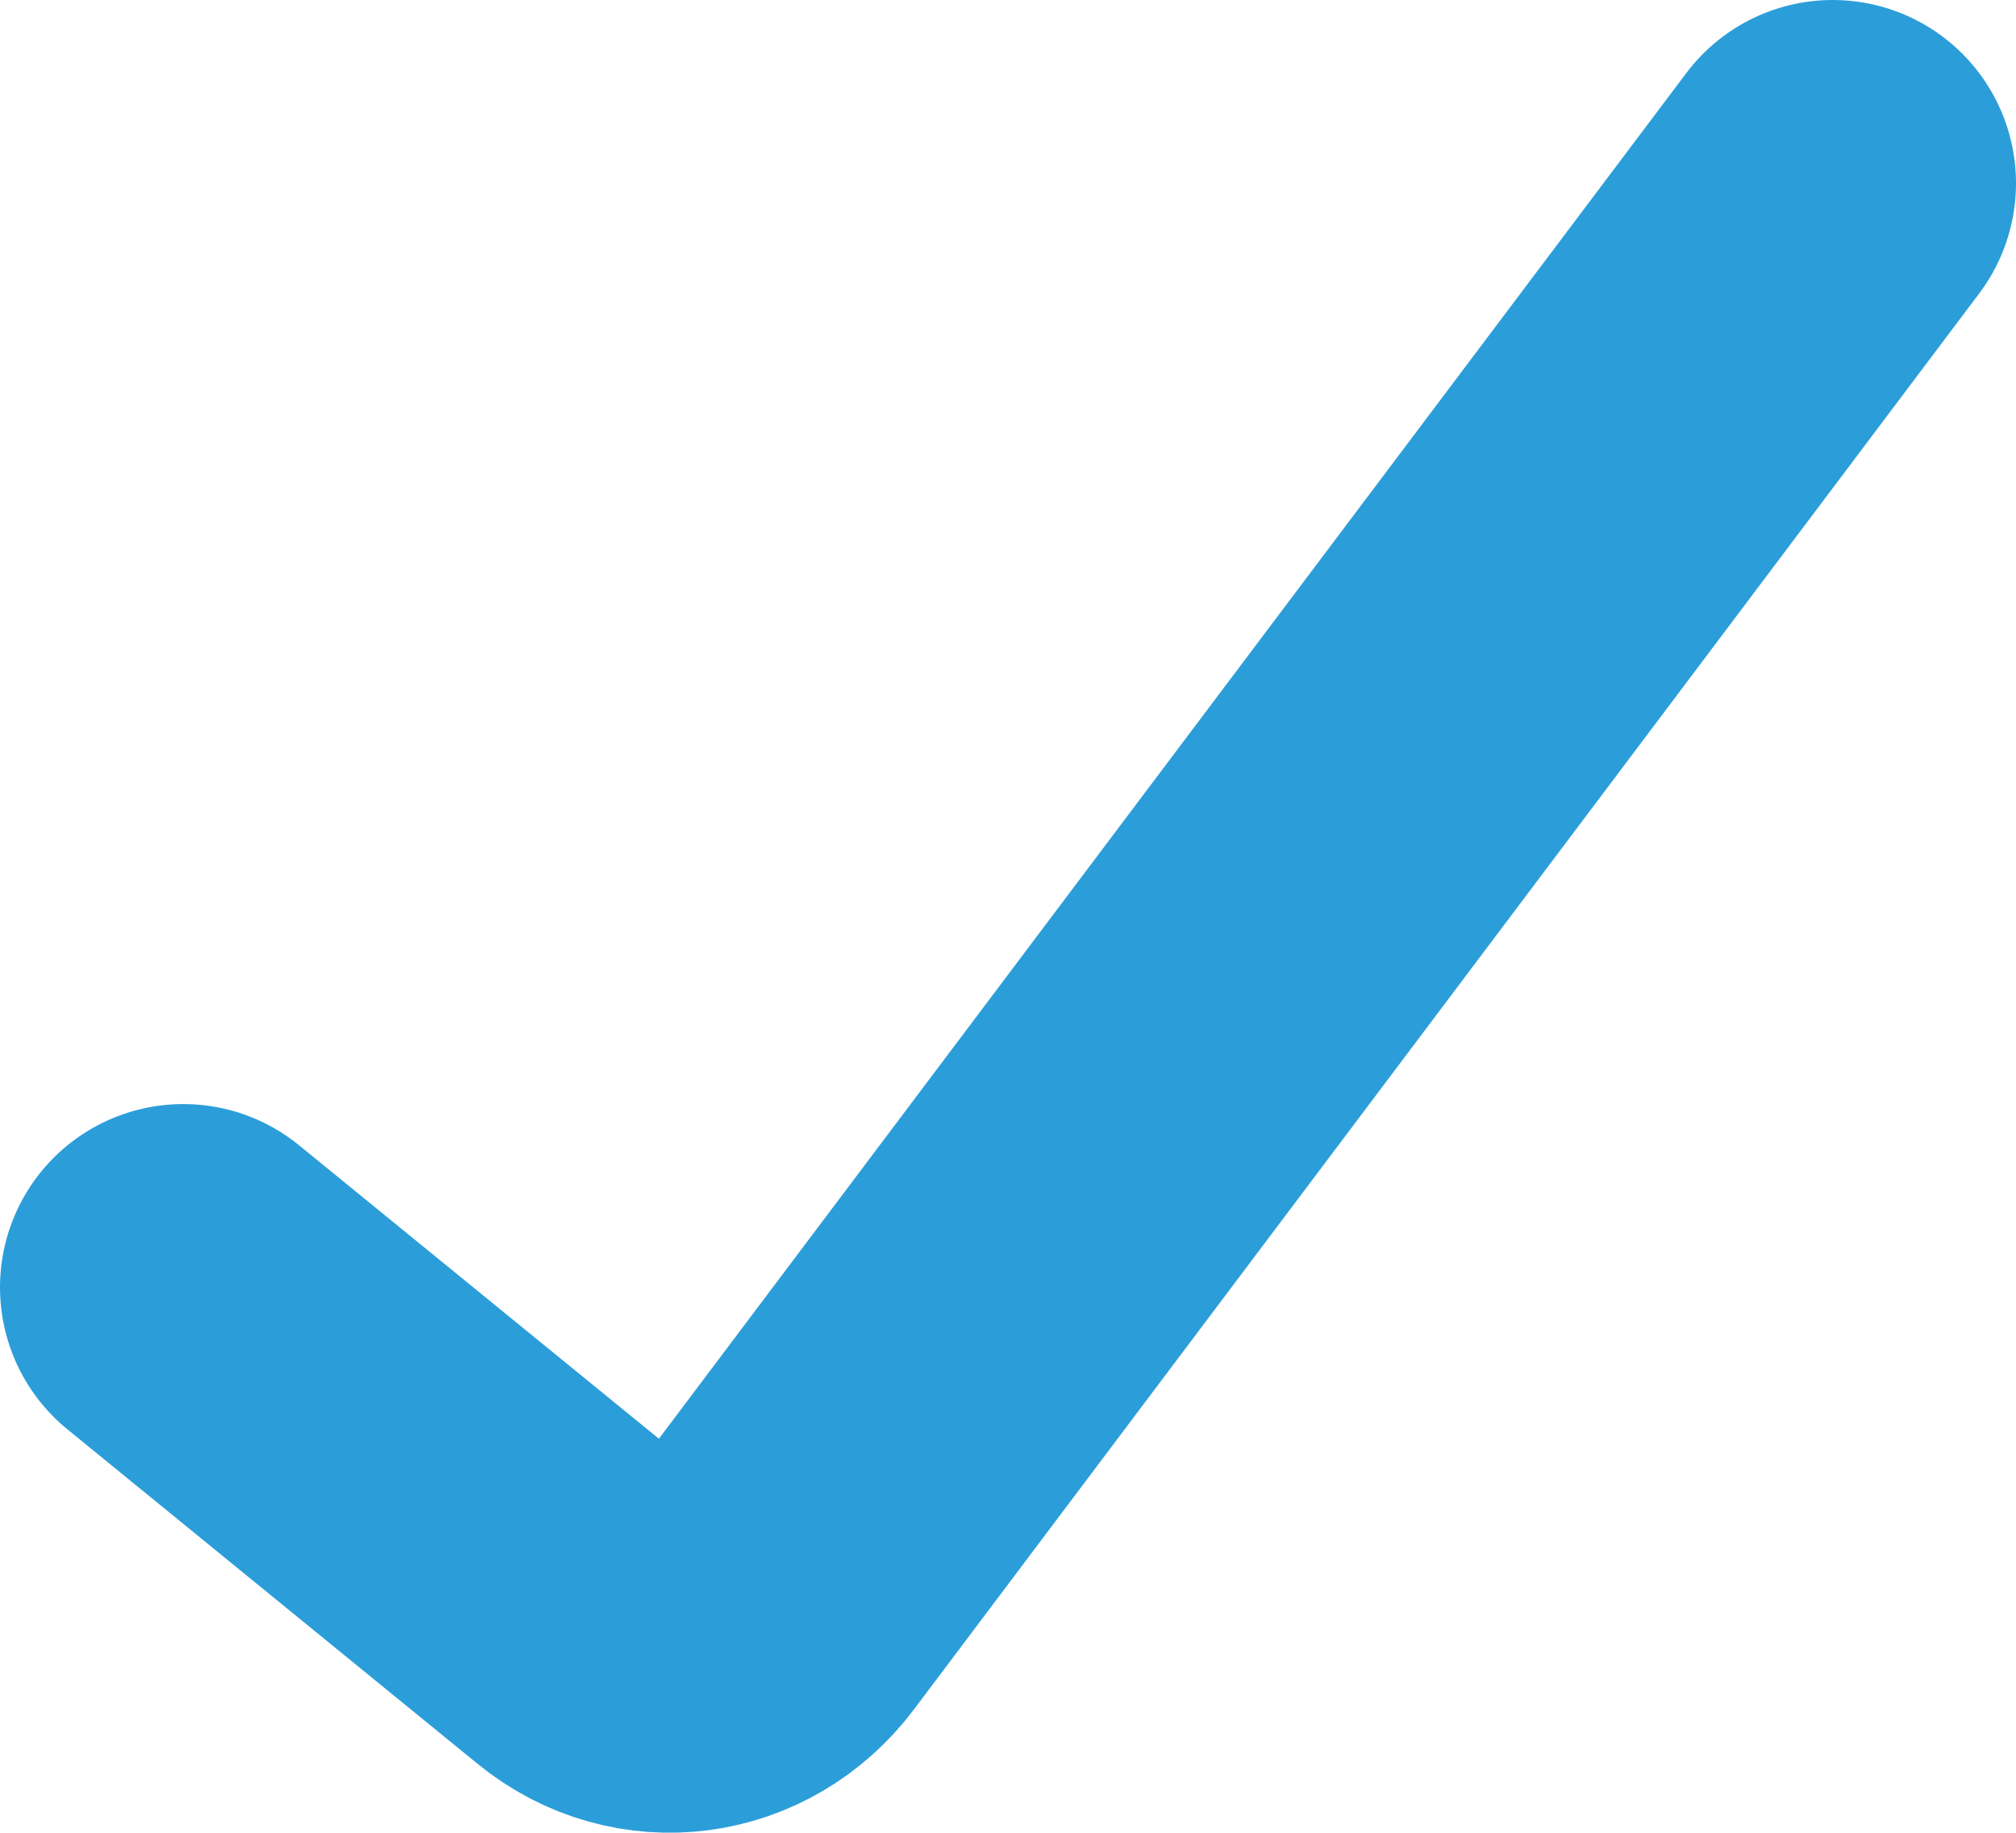
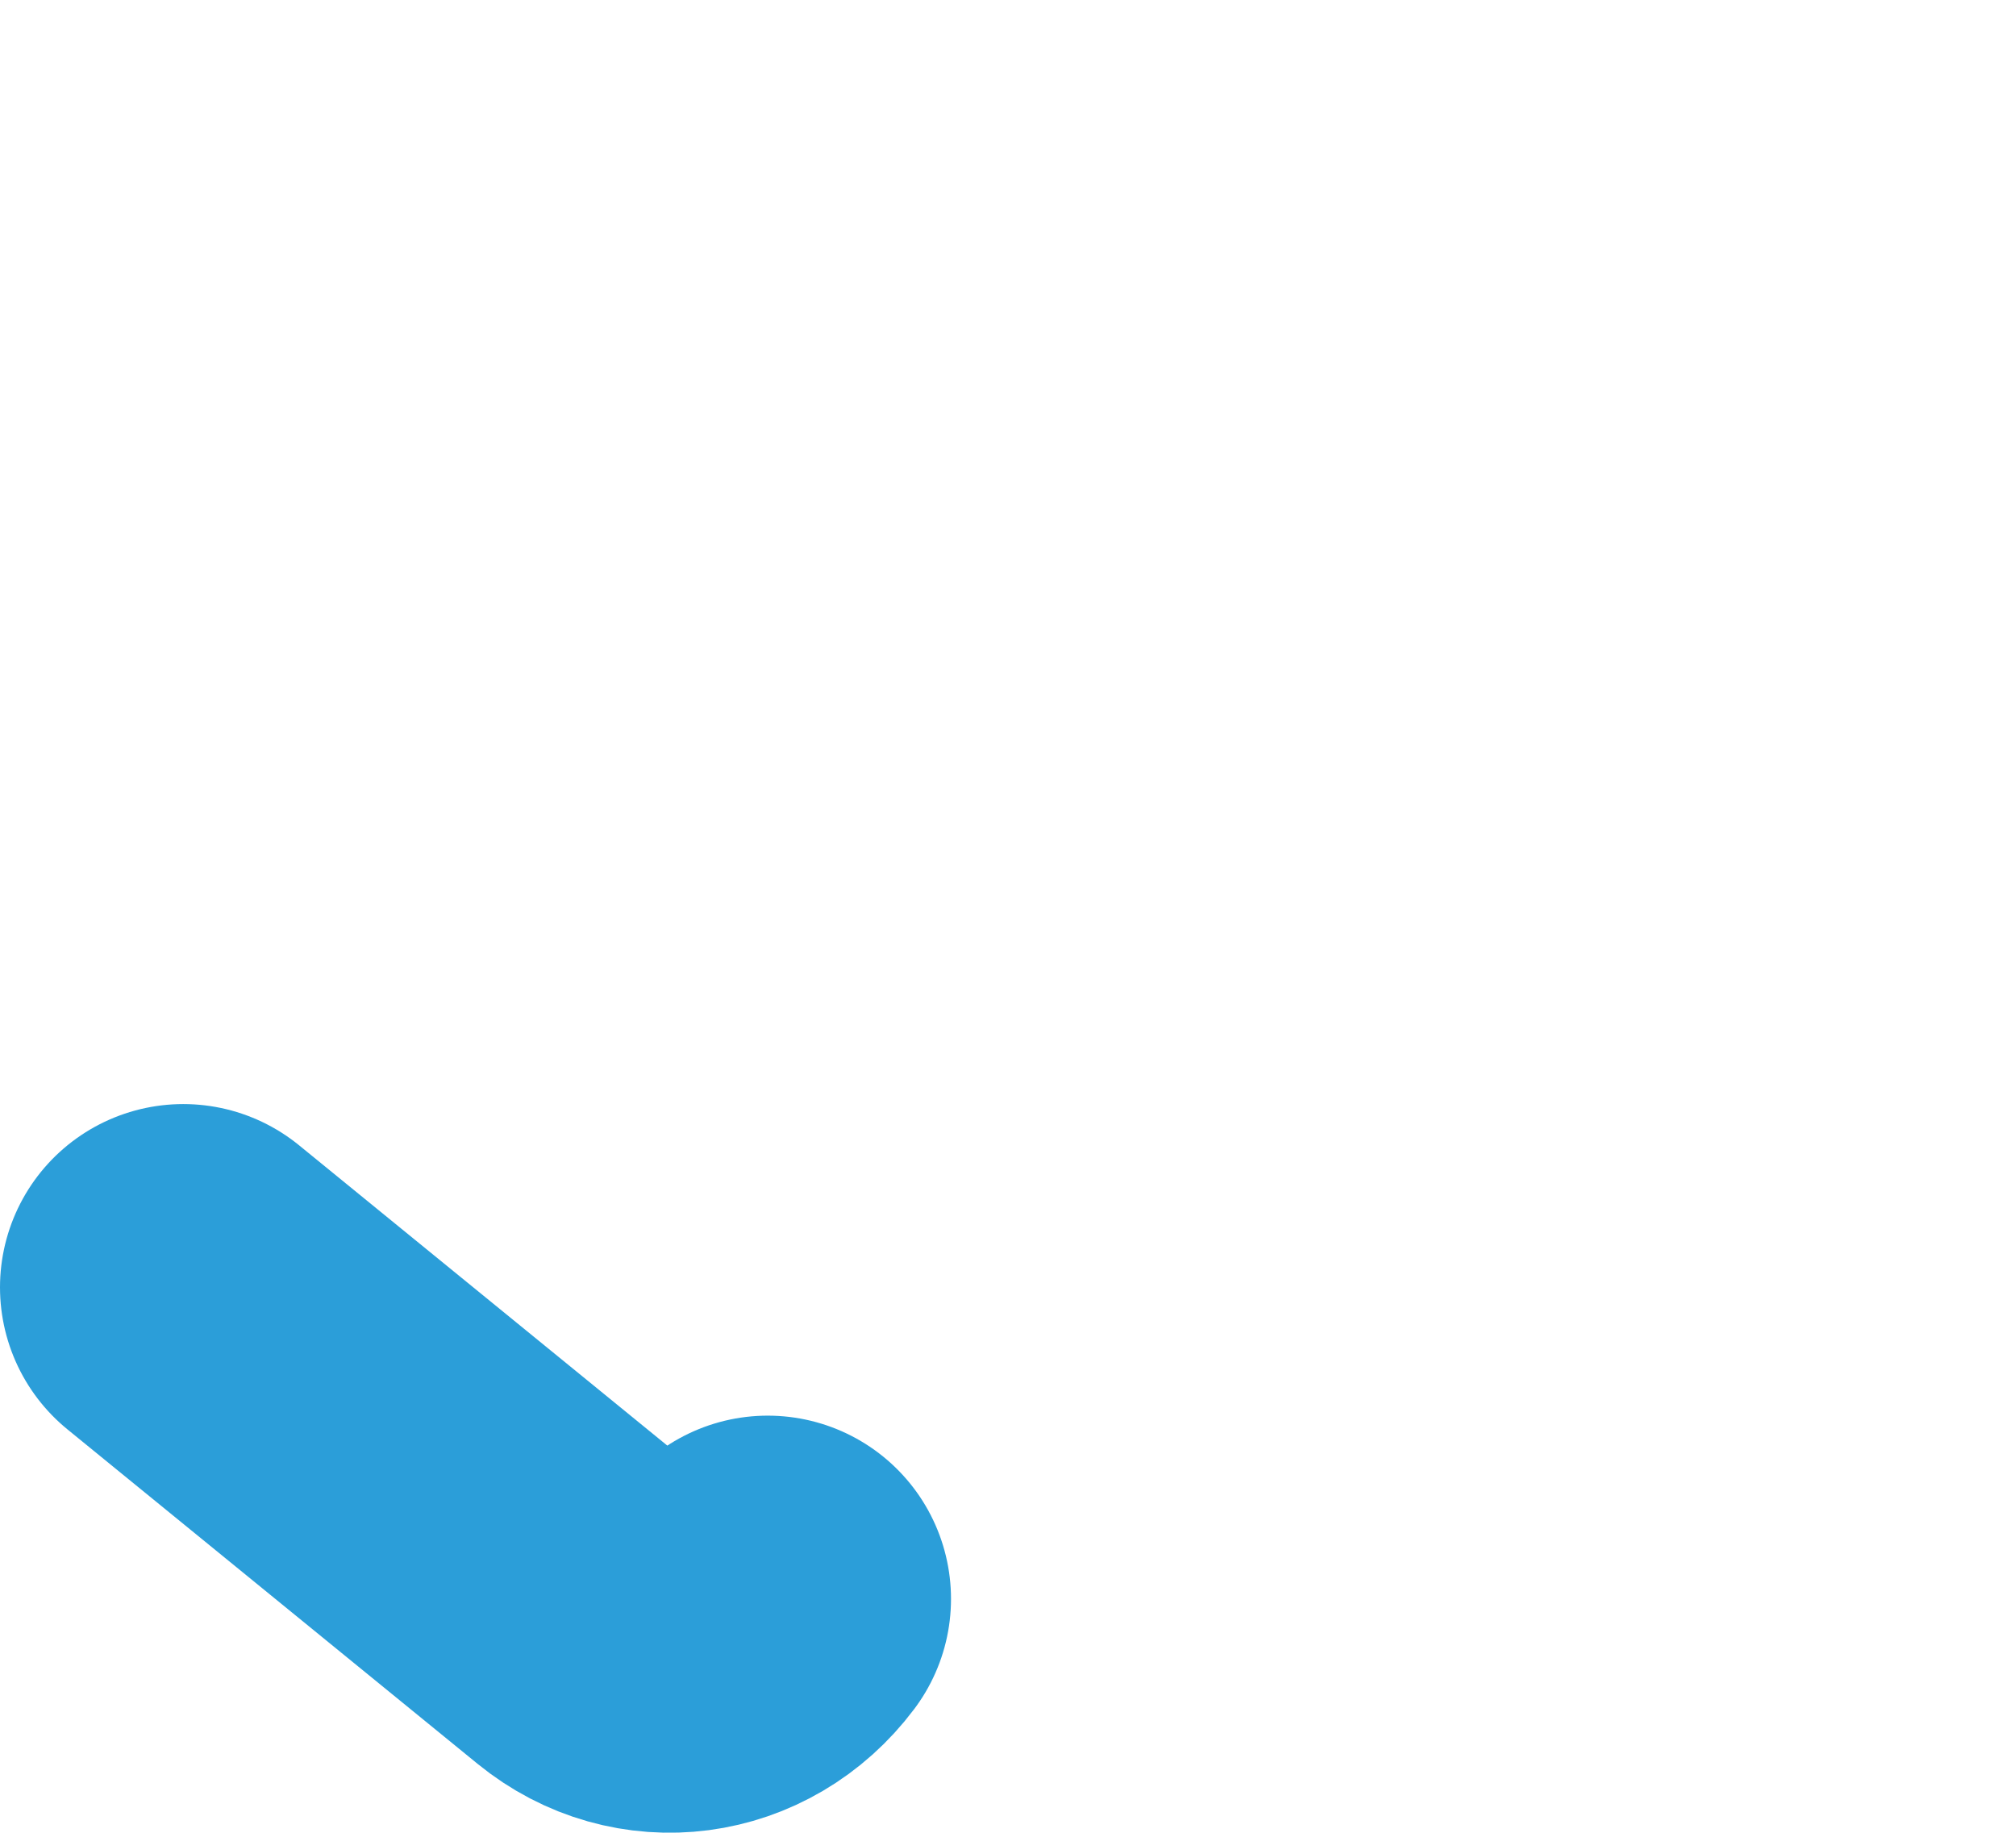
<svg xmlns="http://www.w3.org/2000/svg" width="11" height="10" viewBox="0 0 11 10" fill="none">
-   <path d="M1 7.024L3.238 8.849C3.535 9.091 3.955 9.036 4.189 8.724L10 1" stroke="#2B9ED9" stroke-width="2" stroke-linecap="round" />
+   <path d="M1 7.024L3.238 8.849C3.535 9.091 3.955 9.036 4.189 8.724" stroke="#2B9ED9" stroke-width="2" stroke-linecap="round" />
</svg>